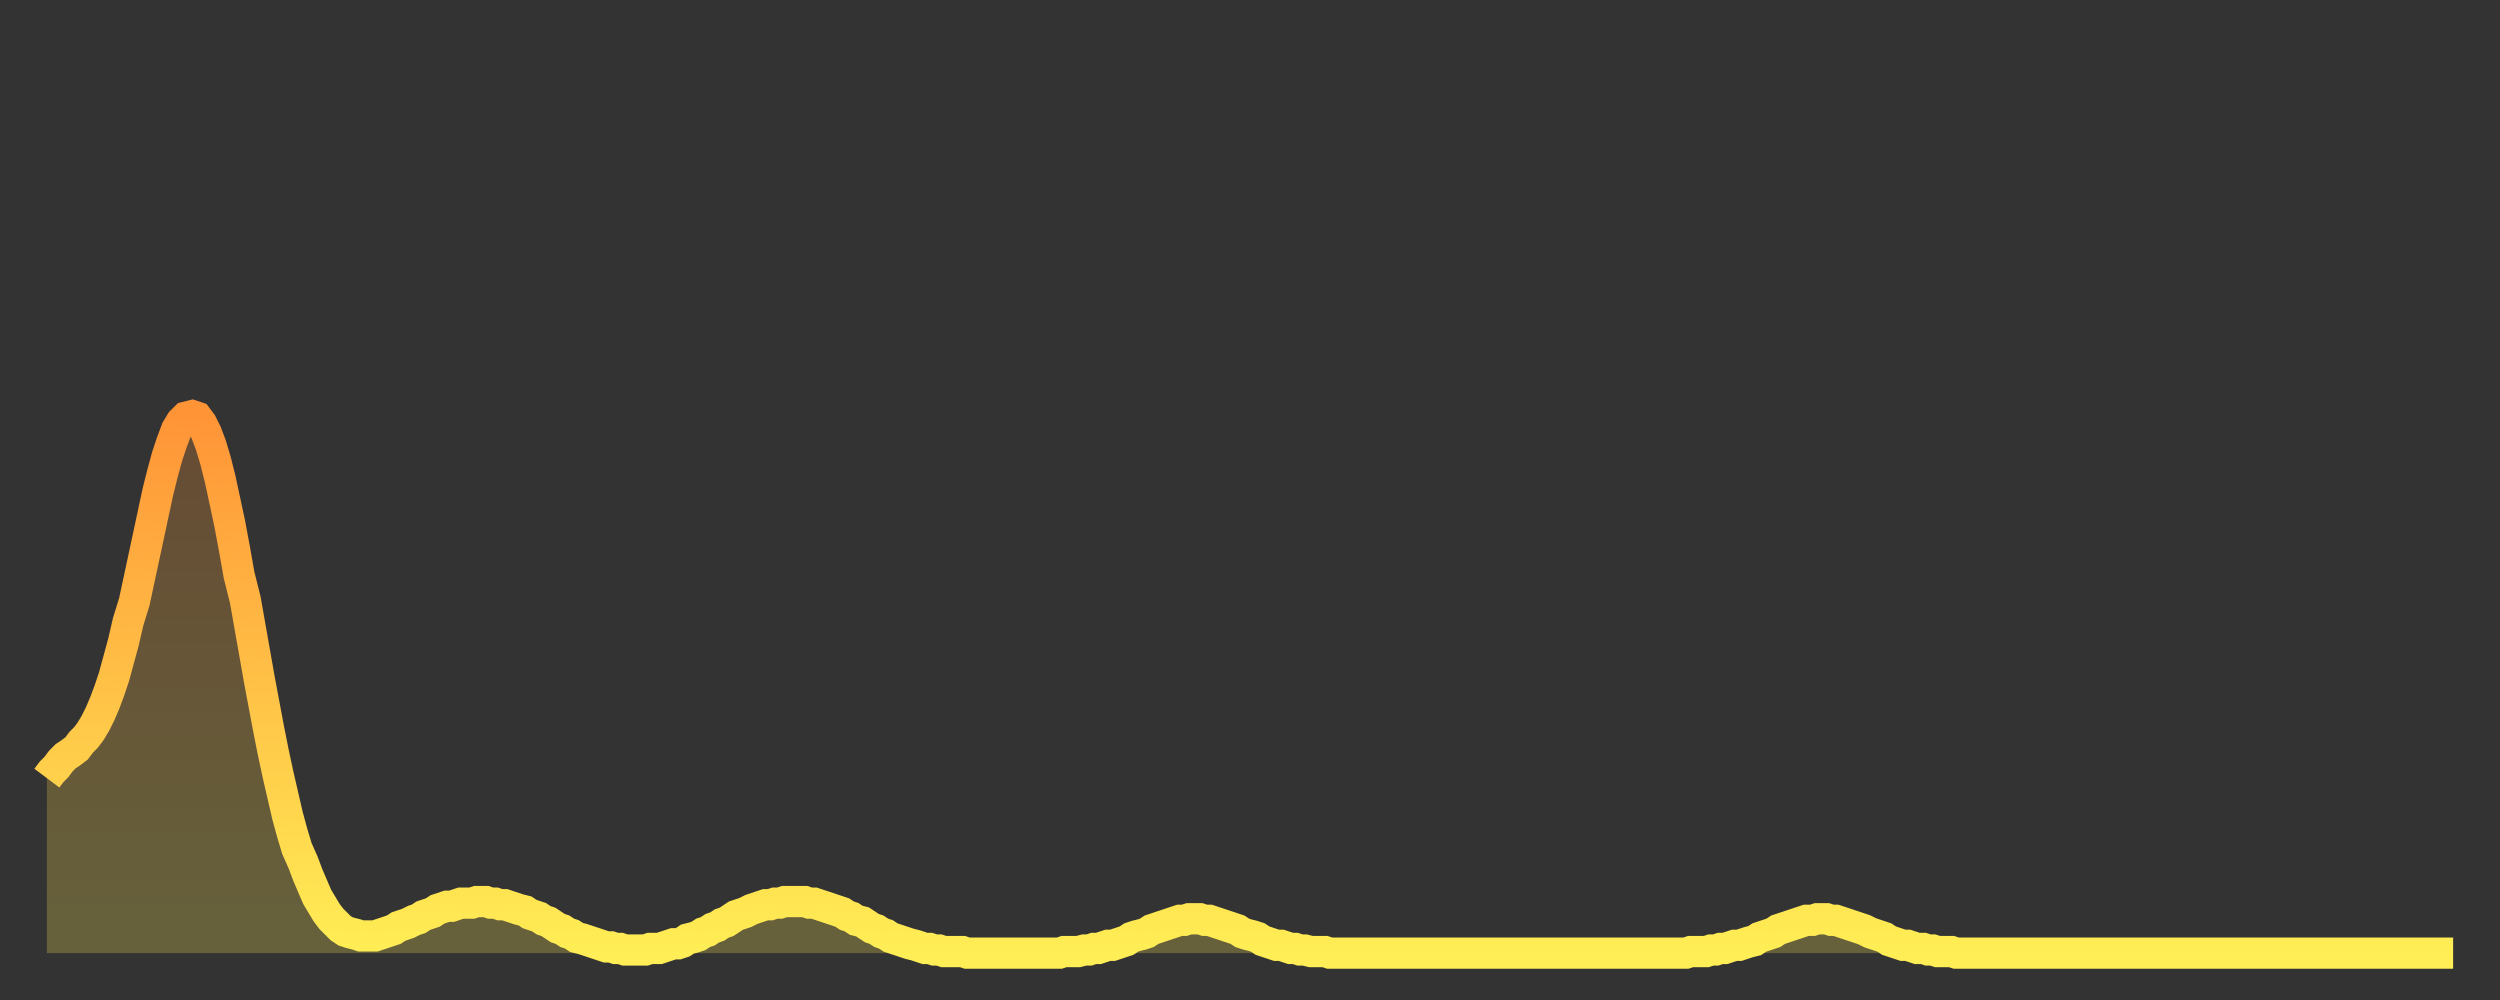
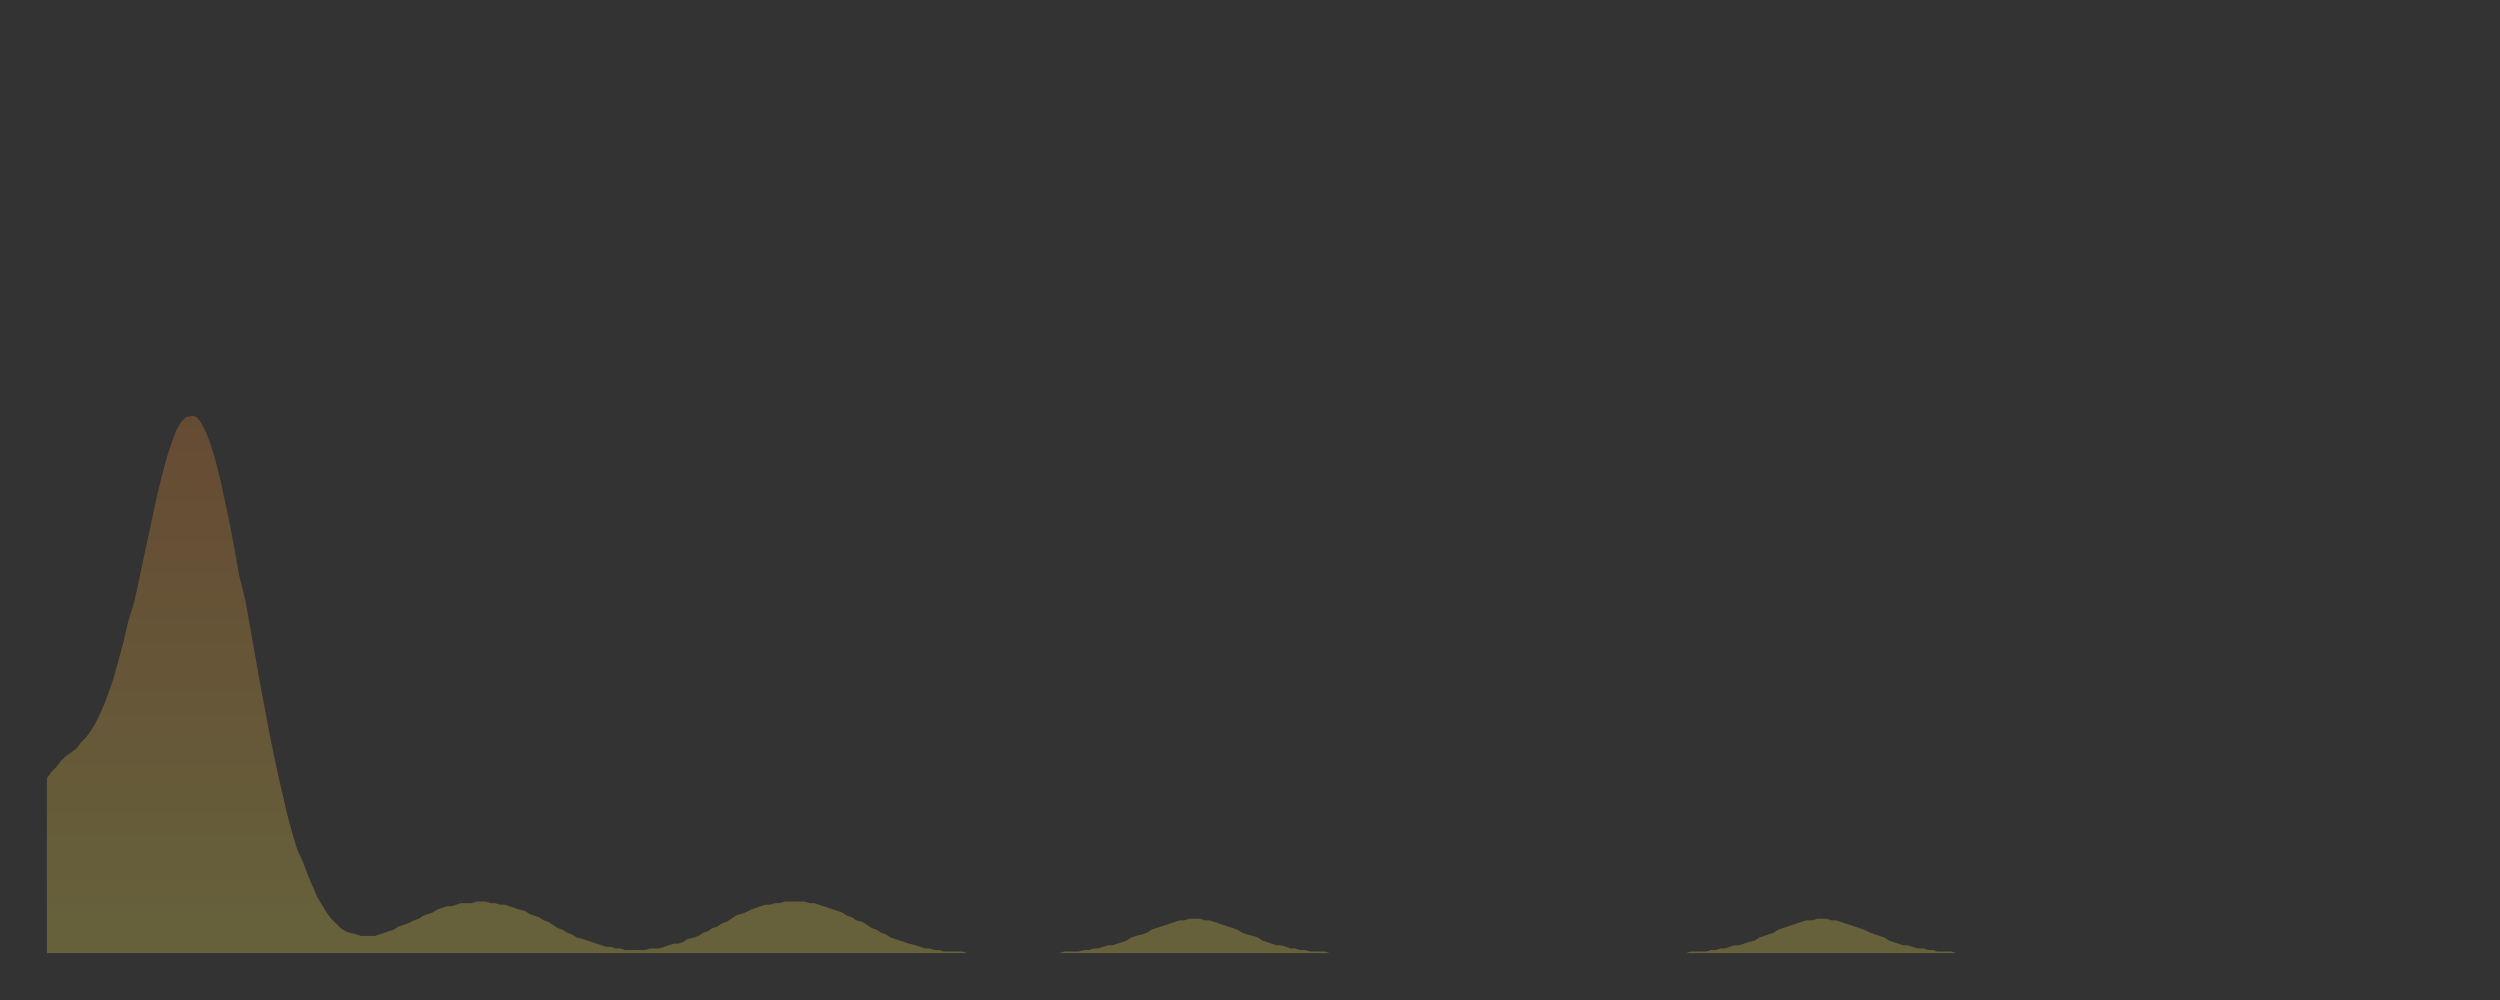
<svg xmlns="http://www.w3.org/2000/svg" baseProfile="full" height="64" version="1.1" width="160">
  <rect width="100%" height="100%" fill="#333333" stroke="none" />
  <defs>
    <linearGradient id="id4437980" x1="0" x2="0" y1="0" y2="1">
      <stop offset="0%" stop-color="#ff9437" />
      <stop offset="50%" stop-color="#ffc146" />
      <stop offset="100%" stop-color="#ffee55" />
    </linearGradient>
  </defs>
  <g transform="translate(3,3)">
    <g>
-       <path d="M 0.0 46.8 0.3 46.4 0.6 46.1 0.9 45.7 1.2 45.4 1.5 45.2 1.9 44.9 2.2 44.5 2.5 44.2 2.8 43.8 3.1 43.3 3.4 42.7 3.7 42.0 4.0 41.2 4.3 40.3 4.6 39.2 4.9 38.1 5.2 36.8 5.6 35.5 5.9 34.1 6.2 32.7 6.5 31.3 6.8 29.9 7.1 28.5 7.4 27.3 7.7 26.2 8.0 25.3 8.3 24.5 8.6 24.0 8.9 23.7 9.3 23.6 9.6 23.7 9.9 24.1 10.2 24.7 10.5 25.5 10.8 26.5 11.1 27.7 11.4 29.1 11.7 30.5 12.0 32.1 12.3 33.8 12.7 35.4 13.0 37.1 13.3 38.8 13.6 40.5 13.9 42.1 14.2 43.7 14.5 45.2 14.8 46.6 15.1 47.9 15.4 49.2 15.7 50.3 16.0 51.3 16.4 52.2 16.7 53.0 17.0 53.7 17.3 54.4 17.6 54.9 17.9 55.4 18.2 55.8 18.5 56.1 18.8 56.4 19.1 56.6 19.4 56.7 19.8 56.8 20.1 56.9 20.4 56.9 20.7 56.9 21.0 56.9 21.3 56.8 21.6 56.7 21.9 56.6 22.2 56.5 22.5 56.3 22.8 56.2 23.1 56.1 23.5 55.9 23.8 55.8 24.1 55.6 24.4 55.5 24.7 55.4 25.0 55.2 25.3 55.1 25.6 55.0 25.9 55.0 26.2 54.9 26.5 54.8 26.8 54.8 27.2 54.8 27.5 54.7 27.8 54.7 28.1 54.7 28.4 54.8 28.7 54.8 29.0 54.9 29.3 54.9 29.6 55.0 29.9 55.1 30.2 55.2 30.6 55.3 30.9 55.5 31.2 55.6 31.5 55.7 31.8 55.9 32.1 56.0 32.4 56.2 32.7 56.4 33.0 56.5 33.3 56.7 33.6 56.8 33.9 57.0 34.3 57.1 34.6 57.2 34.9 57.3 35.2 57.4 35.5 57.5 35.8 57.6 36.1 57.6 36.4 57.7 36.7 57.7 37.0 57.8 37.3 57.8 37.7 57.8 38.0 57.8 38.3 57.8 38.6 57.7 38.9 57.7 39.2 57.7 39.5 57.6 39.8 57.5 40.1 57.4 40.4 57.4 40.7 57.3 41.0 57.1 41.4 57.0 41.7 56.9 42.0 56.7 42.3 56.6 42.6 56.4 42.9 56.3 43.2 56.1 43.5 56.0 43.8 55.8 44.1 55.6 44.4 55.5 44.7 55.4 45.1 55.2 45.4 55.1 45.7 55.0 46.0 54.9 46.3 54.9 46.6 54.8 46.9 54.8 47.2 54.7 47.5 54.7 47.8 54.7 48.1 54.7 48.5 54.7 48.8 54.8 49.1 54.8 49.4 54.9 49.7 55.0 50.0 55.1 50.3 55.2 50.6 55.3 50.9 55.4 51.2 55.6 51.5 55.7 51.8 55.9 52.2 56.0 52.5 56.2 52.8 56.4 53.1 56.5 53.4 56.7 53.7 56.8 54.0 57.0 54.3 57.1 54.6 57.2 54.9 57.3 55.2 57.4 55.6 57.5 55.9 57.6 56.2 57.7 56.5 57.7 56.8 57.8 57.1 57.8 57.4 57.9 57.7 57.9 58.0 57.9 58.3 57.9 58.6 57.9 58.9 58.0 59.3 58.0 59.6 58.0 59.9 58.0 60.2 58.0 60.5 58.0 60.8 58.0 61.1 58.0 61.4 58.0 61.7 58.0 62.0 58.0 62.3 58.0 62.6 58.0 63.0 58.0 63.3 58.0 63.6 58.0 63.9 58.0 64.2 58.0 64.5 58.0 64.8 58.0 65.1 57.9 65.4 57.9 65.7 57.9 66.0 57.9 66.4 57.8 66.7 57.8 67.0 57.7 67.3 57.7 67.6 57.6 67.9 57.5 68.2 57.5 68.5 57.4 68.8 57.3 69.1 57.2 69.4 57.0 69.7 56.9 70.1 56.8 70.4 56.7 70.7 56.5 71.0 56.4 71.3 56.3 71.6 56.2 71.9 56.1 72.2 56.0 72.5 55.9 72.8 55.9 73.1 55.8 73.5 55.8 73.8 55.8 74.1 55.9 74.4 55.9 74.7 56.0 75.0 56.1 75.3 56.2 75.6 56.3 75.9 56.4 76.2 56.5 76.5 56.7 76.8 56.8 77.2 56.9 77.5 57.0 77.8 57.2 78.1 57.3 78.4 57.4 78.7 57.5 79.0 57.5 79.3 57.6 79.6 57.7 79.9 57.7 80.2 57.8 80.5 57.8 80.9 57.9 81.2 57.9 81.5 57.9 81.8 57.9 82.1 58.0 82.4 58.0 82.7 58.0 83.0 58.0 83.3 58.0 83.6 58.0 83.9 58.0 84.3 58.0 84.6 58.0 84.9 58.0 85.2 58.0 85.5 58.0 85.8 58.0 86.1 58.0 86.4 58.0 86.7 58.0 87.0 58.0 87.3 58.0 87.6 58.0 88.0 58.0 88.3 58.0 88.6 58.0 88.9 58.0 89.2 58.0 89.5 58.0 89.8 58.0 90.1 58.0 90.4 58.0 90.7 58.0 91.0 58.0 91.4 58.0 91.7 58.0 92.0 58.0 92.3 58.0 92.6 58.0 92.9 58.0 93.2 58.0 93.5 58.0 93.8 58.0 94.1 58.0 94.4 58.0 94.7 58.0 95.1 58.0 95.4 58.0 95.7 58.0 96.0 58.0 96.3 58.0 96.6 58.0 96.9 58.0 97.2 58.0 97.5 58.0 97.8 58.0 98.1 58.0 98.4 58.0 98.8 58.0 99.1 58.0 99.4 58.0 99.7 58.0 100.0 58.0 100.3 58.0 100.6 58.0 100.9 58.0 101.2 58.0 101.5 58.0 101.8 58.0 102.2 58.0 102.5 58.0 102.8 58.0 103.1 58.0 103.4 58.0 103.7 58.0 104.0 58.0 104.3 58.0 104.6 58.0 104.9 58.0 105.2 57.9 105.5 57.9 105.9 57.9 106.2 57.9 106.5 57.8 106.8 57.8 107.1 57.7 107.4 57.7 107.7 57.6 108.0 57.5 108.3 57.5 108.6 57.4 108.9 57.3 109.3 57.2 109.6 57.0 109.9 56.9 110.2 56.8 110.5 56.7 110.8 56.5 111.1 56.4 111.4 56.3 111.7 56.2 112.0 56.1 112.3 56.0 112.6 55.9 113.0 55.9 113.3 55.8 113.6 55.8 113.9 55.8 114.2 55.9 114.5 55.9 114.8 56.0 115.1 56.1 115.4 56.2 115.7 56.3 116.0 56.4 116.3 56.5 116.7 56.7 117.0 56.8 117.3 56.9 117.6 57.0 117.9 57.2 118.2 57.3 118.5 57.4 118.8 57.5 119.1 57.5 119.4 57.6 119.7 57.7 120.1 57.7 120.4 57.8 120.7 57.8 121.0 57.9 121.3 57.9 121.6 57.9 121.9 57.9 122.2 58.0 122.5 58.0 122.8 58.0 123.1 58.0 123.4 58.0 123.8 58.0 124.1 58.0 124.4 58.0 124.7 58.0 125.0 58.0 125.3 58.0 125.6 58.0 125.9 58.0 126.2 58.0 126.5 58.0 126.8 58.0 127.2 58.0 127.5 58.0 127.8 58.0 128.1 58.0 128.4 58.0 128.7 58.0 129.0 58.0 129.3 58.0 129.6 58.0 129.9 58.0 130.2 58.0 130.5 58.0 130.9 58.0 131.2 58.0 131.5 58.0 131.8 58.0 132.1 58.0 132.4 58.0 132.7 58.0 133.0 58.0 133.3 58.0 133.6 58.0 133.9 58.0 134.2 58.0 134.6 58.0 134.9 58.0 135.2 58.0 135.5 58.0 135.8 58.0 136.1 58.0 136.4 58.0 136.7 58.0 137.0 58.0 137.3 58.0 137.6 58.0 138.0 58.0 138.3 58.0 138.6 58.0 138.9 58.0 139.2 58.0 139.5 58.0 139.8 58.0 140.1 58.0 140.4 58.0 140.7 58.0 141.0 58.0 141.3 58.0 141.7 58.0 142.0 58.0 142.3 58.0 142.6 58.0 142.9 58.0 143.2 58.0 143.5 58.0 143.8 58.0 144.1 58.0 144.4 58.0 144.7 58.0 145.1 58.0 145.4 58.0 145.7 58.0 146.0 58.0 146.3 58.0 146.6 58.0 146.9 58.0 147.2 58.0 147.5 58.0 147.8 58.0 148.1 58.0 148.4 58.0 148.8 58.0 149.1 58.0 149.4 58.0 149.7 58.0 150.0 58.0 150.3 58.0 150.6 58.0 150.9 58.0 151.2 58.0 151.5 58.0 151.8 58.0 152.1 58.0 152.5 58.0 152.8 58.0 153.1 58.0 153.4 58.0 153.7 58.0 154.0 58.0" fill="none" id="graph-curve" opacity="1" stroke="url(#id4437980)" stroke-width="2" />
      <path d="M 0 58 L 0.0 46.8 0.3 46.4 0.6 46.1 0.9 45.7 1.2 45.4 1.5 45.2 1.9 44.9 2.2 44.5 2.5 44.2 2.8 43.8 3.1 43.3 3.4 42.7 3.7 42.0 4.0 41.2 4.3 40.3 4.6 39.2 4.9 38.1 5.2 36.8 5.6 35.5 5.9 34.1 6.2 32.7 6.5 31.3 6.8 29.9 7.1 28.5 7.4 27.3 7.7 26.2 8.0 25.3 8.3 24.5 8.6 24.0 8.9 23.7 9.3 23.6 9.6 23.7 9.9 24.1 10.2 24.7 10.5 25.5 10.8 26.5 11.1 27.7 11.4 29.1 11.7 30.5 12.0 32.1 12.3 33.8 12.7 35.4 13.0 37.1 13.3 38.8 13.6 40.5 13.9 42.1 14.2 43.7 14.5 45.2 14.8 46.6 15.1 47.9 15.4 49.2 15.7 50.3 16.0 51.3 16.4 52.2 16.7 53.0 17.0 53.7 17.3 54.4 17.6 54.9 17.9 55.4 18.2 55.8 18.5 56.1 18.8 56.4 19.1 56.6 19.4 56.7 19.8 56.8 20.1 56.9 20.4 56.9 20.7 56.9 21.0 56.9 21.3 56.8 21.6 56.7 21.9 56.6 22.2 56.5 22.5 56.3 22.8 56.2 23.1 56.1 23.5 55.9 23.8 55.8 24.1 55.6 24.4 55.5 24.7 55.4 25.0 55.2 25.3 55.1 25.6 55.0 25.9 55.0 26.2 54.9 26.5 54.8 26.8 54.8 27.2 54.8 27.5 54.7 27.8 54.7 28.1 54.7 28.4 54.8 28.7 54.8 29.0 54.9 29.3 54.9 29.6 55.0 29.9 55.1 30.2 55.2 30.6 55.3 30.9 55.5 31.2 55.6 31.5 55.7 31.8 55.9 32.1 56.0 32.4 56.2 32.7 56.4 33.0 56.5 33.3 56.7 33.6 56.8 33.9 57.0 34.3 57.1 34.6 57.2 34.9 57.3 35.2 57.4 35.5 57.5 35.8 57.6 36.1 57.6 36.4 57.7 36.7 57.7 37.0 57.8 37.3 57.8 37.7 57.8 38.0 57.8 38.3 57.8 38.6 57.7 38.9 57.7 39.2 57.7 39.5 57.6 39.8 57.5 40.1 57.4 40.4 57.4 40.7 57.3 41.0 57.1 41.4 57.0 41.7 56.9 42.0 56.7 42.3 56.6 42.6 56.4 42.9 56.3 43.2 56.1 43.5 56.0 43.8 55.8 44.1 55.6 44.4 55.5 44.7 55.4 45.1 55.2 45.4 55.1 45.7 55.0 46.0 54.9 46.3 54.9 46.6 54.8 46.9 54.8 47.2 54.7 47.5 54.7 47.8 54.7 48.1 54.7 48.5 54.7 48.8 54.8 49.1 54.8 49.4 54.9 49.7 55.0 50.0 55.1 50.3 55.2 50.6 55.3 50.9 55.4 51.2 55.6 51.5 55.7 51.8 55.9 52.2 56.0 52.5 56.2 52.8 56.4 53.1 56.5 53.4 56.7 53.7 56.8 54.0 57.0 54.3 57.1 54.6 57.2 54.9 57.3 55.2 57.4 55.6 57.5 55.9 57.6 56.2 57.7 56.5 57.7 56.8 57.8 57.1 57.8 57.4 57.9 57.7 57.9 58.0 57.9 58.3 57.9 58.6 57.9 58.9 58.0 59.3 58.0 59.6 58.0 59.9 58.0 60.2 58.0 60.5 58.0 60.8 58.0 61.1 58.0 61.4 58.0 61.7 58.0 62.0 58.0 62.3 58.0 62.6 58.0 63.0 58.0 63.3 58.0 63.6 58.0 63.9 58.0 64.2 58.0 64.5 58.0 64.8 58.0 65.1 57.9 65.4 57.9 65.7 57.9 66.0 57.9 66.4 57.8 66.7 57.8 67.0 57.7 67.3 57.7 67.6 57.6 67.9 57.5 68.2 57.5 68.5 57.4 68.8 57.3 69.1 57.2 69.4 57.0 69.7 56.9 70.1 56.8 70.4 56.7 70.7 56.5 71.0 56.4 71.3 56.3 71.6 56.2 71.9 56.1 72.2 56.0 72.5 55.9 72.8 55.9 73.1 55.8 73.5 55.8 73.8 55.8 74.1 55.9 74.4 55.9 74.7 56.0 75.0 56.1 75.3 56.2 75.6 56.3 75.9 56.4 76.2 56.5 76.5 56.7 76.8 56.8 77.2 56.9 77.5 57.0 77.8 57.2 78.1 57.3 78.4 57.4 78.7 57.5 79.0 57.5 79.3 57.6 79.6 57.7 79.9 57.7 80.2 57.8 80.5 57.8 80.9 57.9 81.2 57.9 81.5 57.9 81.8 57.9 82.1 58.0 82.4 58.0 82.7 58.0 83.0 58.0 83.3 58.0 83.6 58.0 83.9 58.0 84.3 58.0 84.6 58.0 84.9 58.0 85.2 58.0 85.5 58.0 85.8 58.0 86.1 58.0 86.4 58.0 86.7 58.0 87.0 58.0 87.3 58.0 87.6 58.0 88.0 58.0 88.3 58.0 88.6 58.0 88.9 58.0 89.2 58.0 89.5 58.0 89.8 58.0 90.1 58.0 90.4 58.0 90.7 58.0 91.0 58.0 91.4 58.0 91.7 58.0 92.0 58.0 92.3 58.0 92.6 58.0 92.9 58.0 93.2 58.0 93.5 58.0 93.8 58.0 94.1 58.0 94.4 58.0 94.7 58.0 95.1 58.0 95.4 58.0 95.7 58.0 96.0 58.0 96.3 58.0 96.6 58.0 96.9 58.0 97.2 58.0 97.5 58.0 97.8 58.0 98.1 58.0 98.4 58.0 98.8 58.0 99.1 58.0 99.4 58.0 99.7 58.0 100.0 58.0 100.3 58.0 100.6 58.0 100.9 58.0 101.2 58.0 101.5 58.0 101.8 58.0 102.2 58.0 102.5 58.0 102.8 58.0 103.1 58.0 103.4 58.0 103.7 58.0 104.0 58.0 104.3 58.0 104.6 58.0 104.9 58.0 105.2 57.9 105.5 57.9 105.9 57.9 106.2 57.9 106.5 57.8 106.8 57.8 107.1 57.7 107.4 57.7 107.7 57.6 108.0 57.5 108.3 57.5 108.6 57.4 108.9 57.3 109.3 57.2 109.6 57.0 109.9 56.9 110.2 56.8 110.5 56.7 110.8 56.5 111.1 56.4 111.4 56.3 111.7 56.2 112.0 56.1 112.3 56.0 112.6 55.9 113.0 55.9 113.3 55.8 113.6 55.8 113.9 55.8 114.2 55.9 114.5 55.9 114.8 56.0 115.1 56.1 115.4 56.2 115.7 56.3 116.0 56.4 116.3 56.5 116.7 56.7 117.0 56.8 117.3 56.9 117.6 57.0 117.9 57.2 118.2 57.3 118.5 57.4 118.8 57.5 119.1 57.5 119.4 57.6 119.7 57.7 120.1 57.7 120.4 57.8 120.7 57.8 121.0 57.9 121.3 57.9 121.6 57.9 121.9 57.9 122.2 58.0 122.5 58.0 122.8 58.0 123.1 58.0 123.4 58.0 123.8 58.0 124.1 58.0 124.4 58.0 124.7 58.0 125.0 58.0 125.3 58.0 125.6 58.0 125.9 58.0 126.2 58.0 126.5 58.0 126.8 58.0 127.2 58.0 127.5 58.0 127.8 58.0 128.1 58.0 128.4 58.0 128.7 58.0 129.0 58.0 129.3 58.0 129.6 58.0 129.9 58.0 130.2 58.0 130.5 58.0 130.9 58.0 131.2 58.0 131.5 58.0 131.8 58.0 132.1 58.0 132.4 58.0 132.7 58.0 133.0 58.0 133.3 58.0 133.6 58.0 133.9 58.0 134.2 58.0 134.6 58.0 134.9 58.0 135.2 58.0 135.5 58.0 135.8 58.0 136.1 58.0 136.4 58.0 136.7 58.0 137.0 58.0 137.3 58.0 137.6 58.0 138.0 58.0 138.3 58.0 138.6 58.0 138.9 58.0 139.2 58.0 139.5 58.0 139.8 58.0 140.1 58.0 140.4 58.0 140.7 58.0 141.0 58.0 141.3 58.0 141.7 58.0 142.0 58.0 142.3 58.0 142.6 58.0 142.9 58.0 143.2 58.0 143.5 58.0 143.8 58.0 144.1 58.0 144.4 58.0 144.7 58.0 145.1 58.0 145.4 58.0 145.7 58.0 146.0 58.0 146.3 58.0 146.6 58.0 146.9 58.0 147.2 58.0 147.5 58.0 147.8 58.0 148.1 58.0 148.4 58.0 148.8 58.0 149.1 58.0 149.4 58.0 149.7 58.0 150.0 58.0 150.3 58.0 150.6 58.0 150.9 58.0 151.2 58.0 151.5 58.0 151.8 58.0 152.1 58.0 152.5 58.0 152.8 58.0 153.1 58.0 153.4 58.0 153.7 58.0 154.0 58.0 154 58" fill="url(#id4437980)" fill-opacity=".25" id="graph-shadow" />
    </g>
  </g>
</svg>